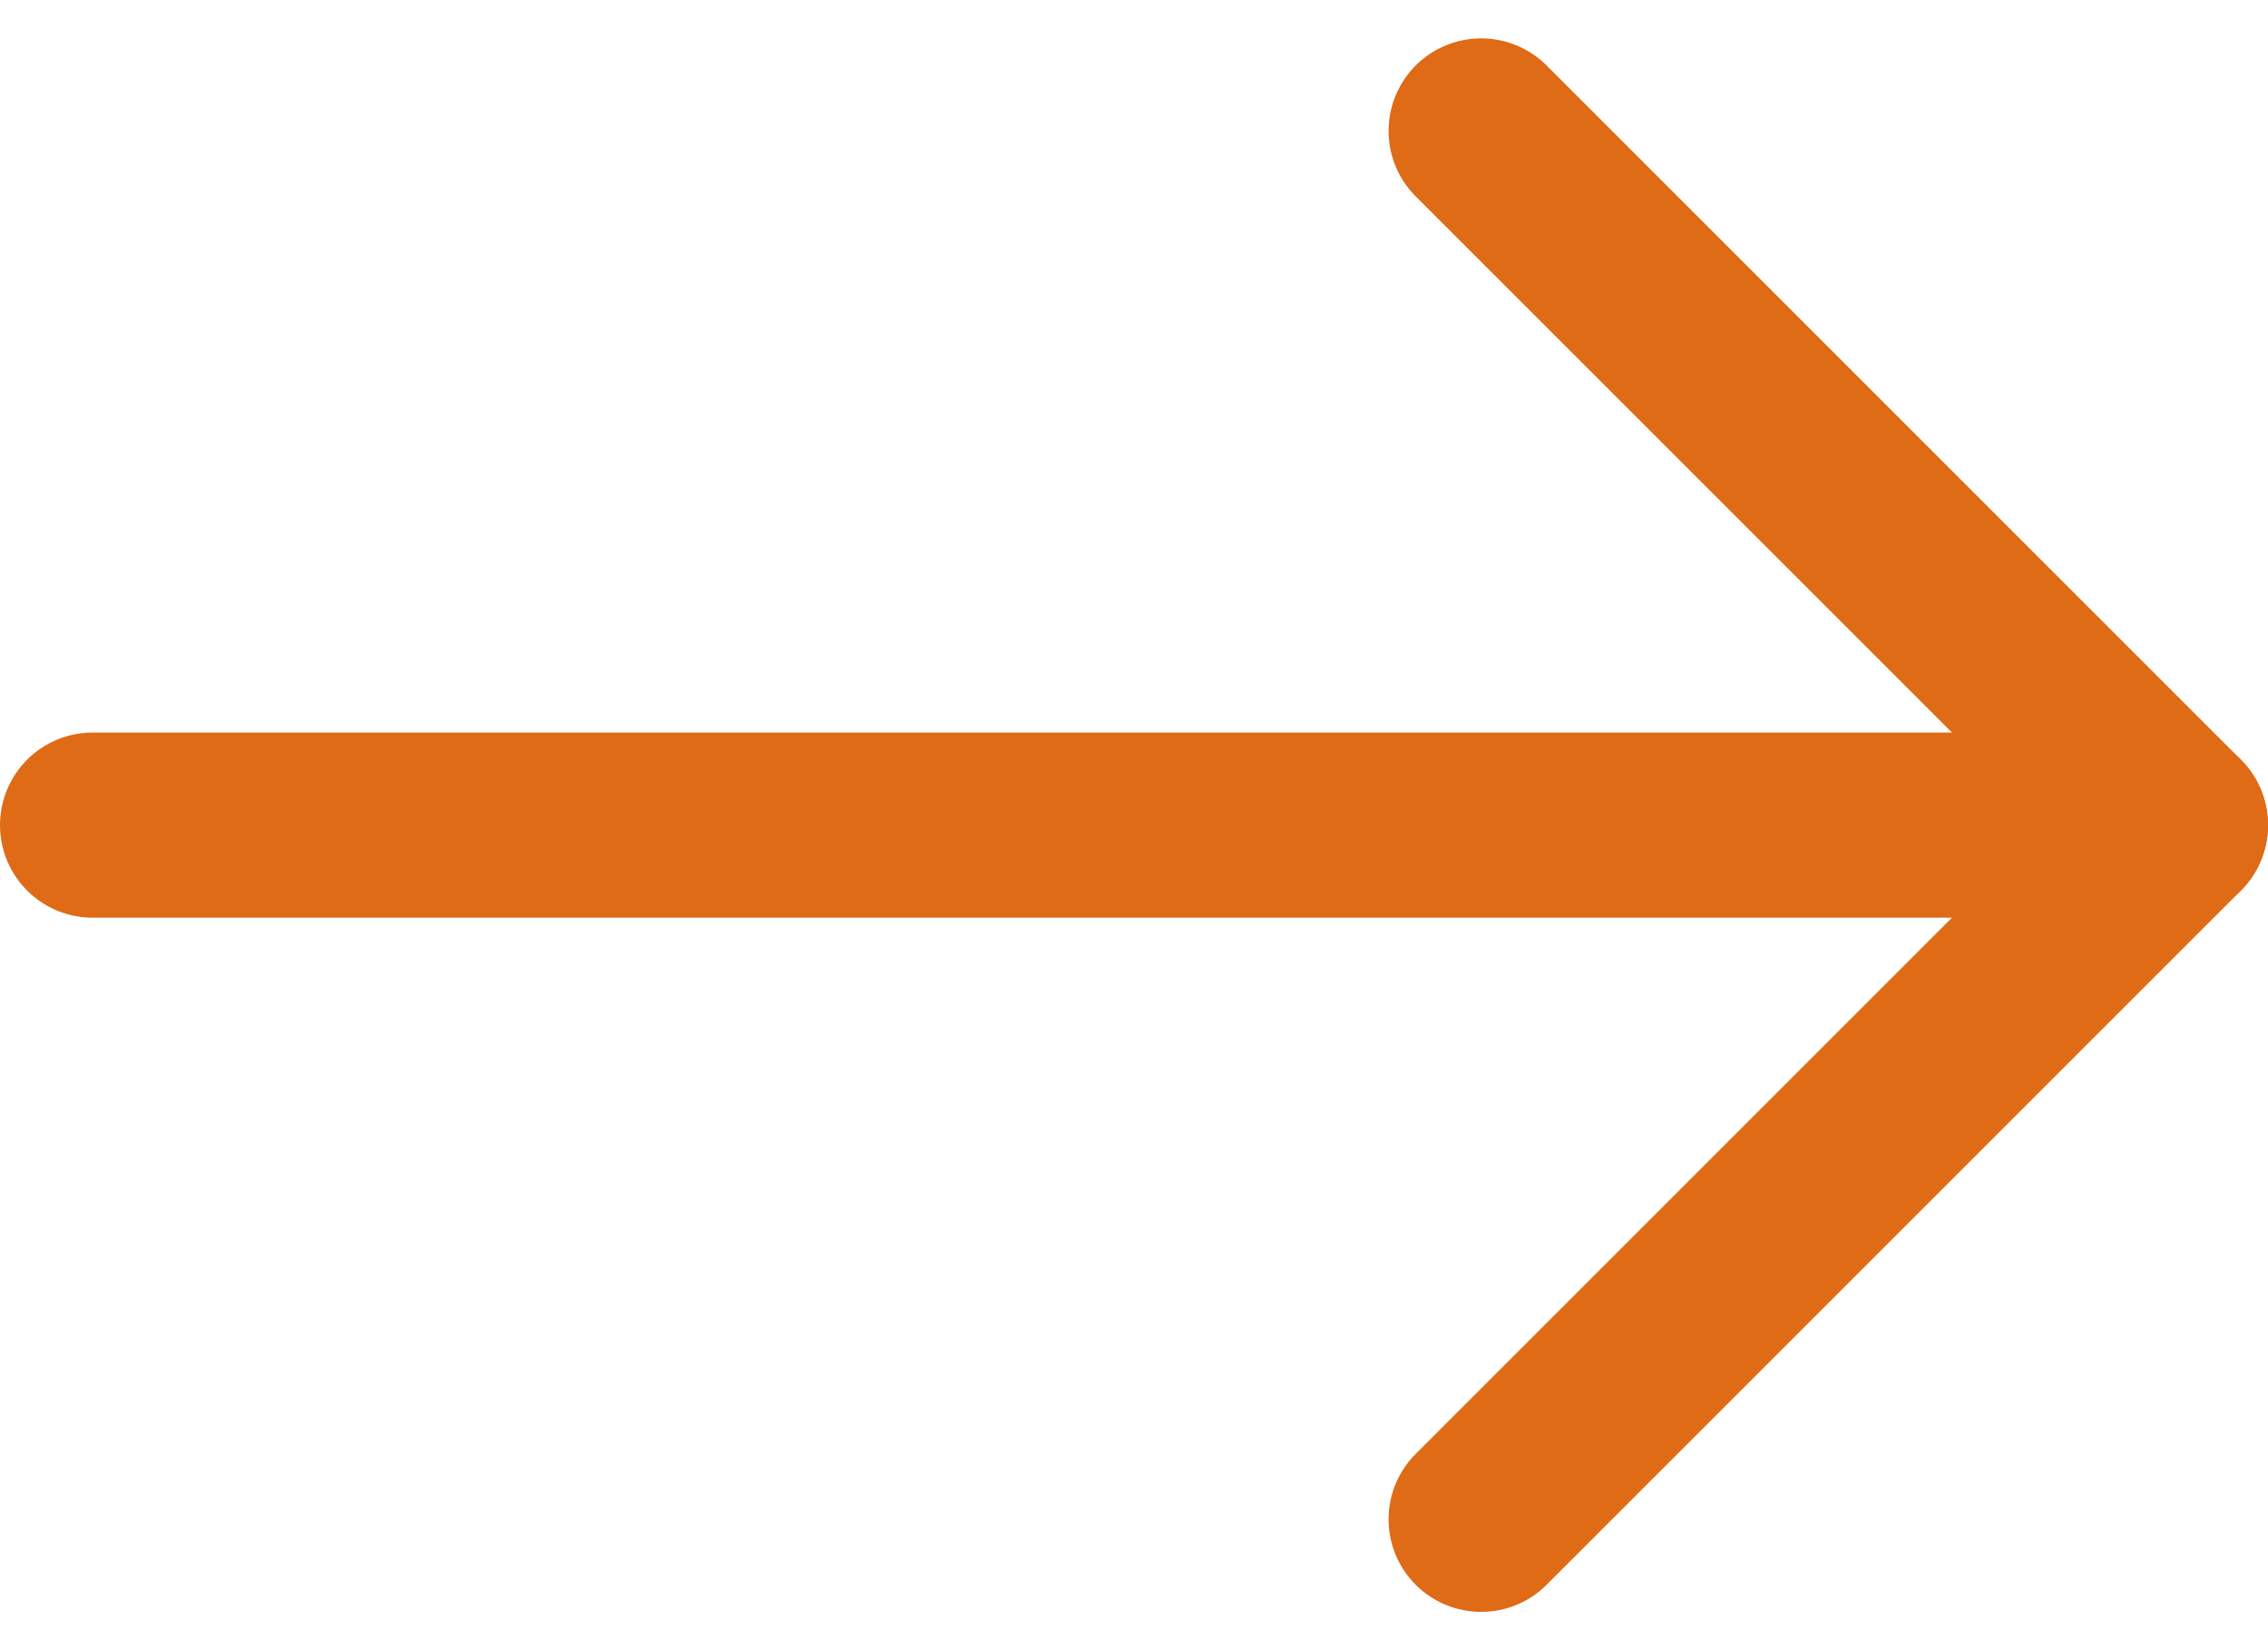
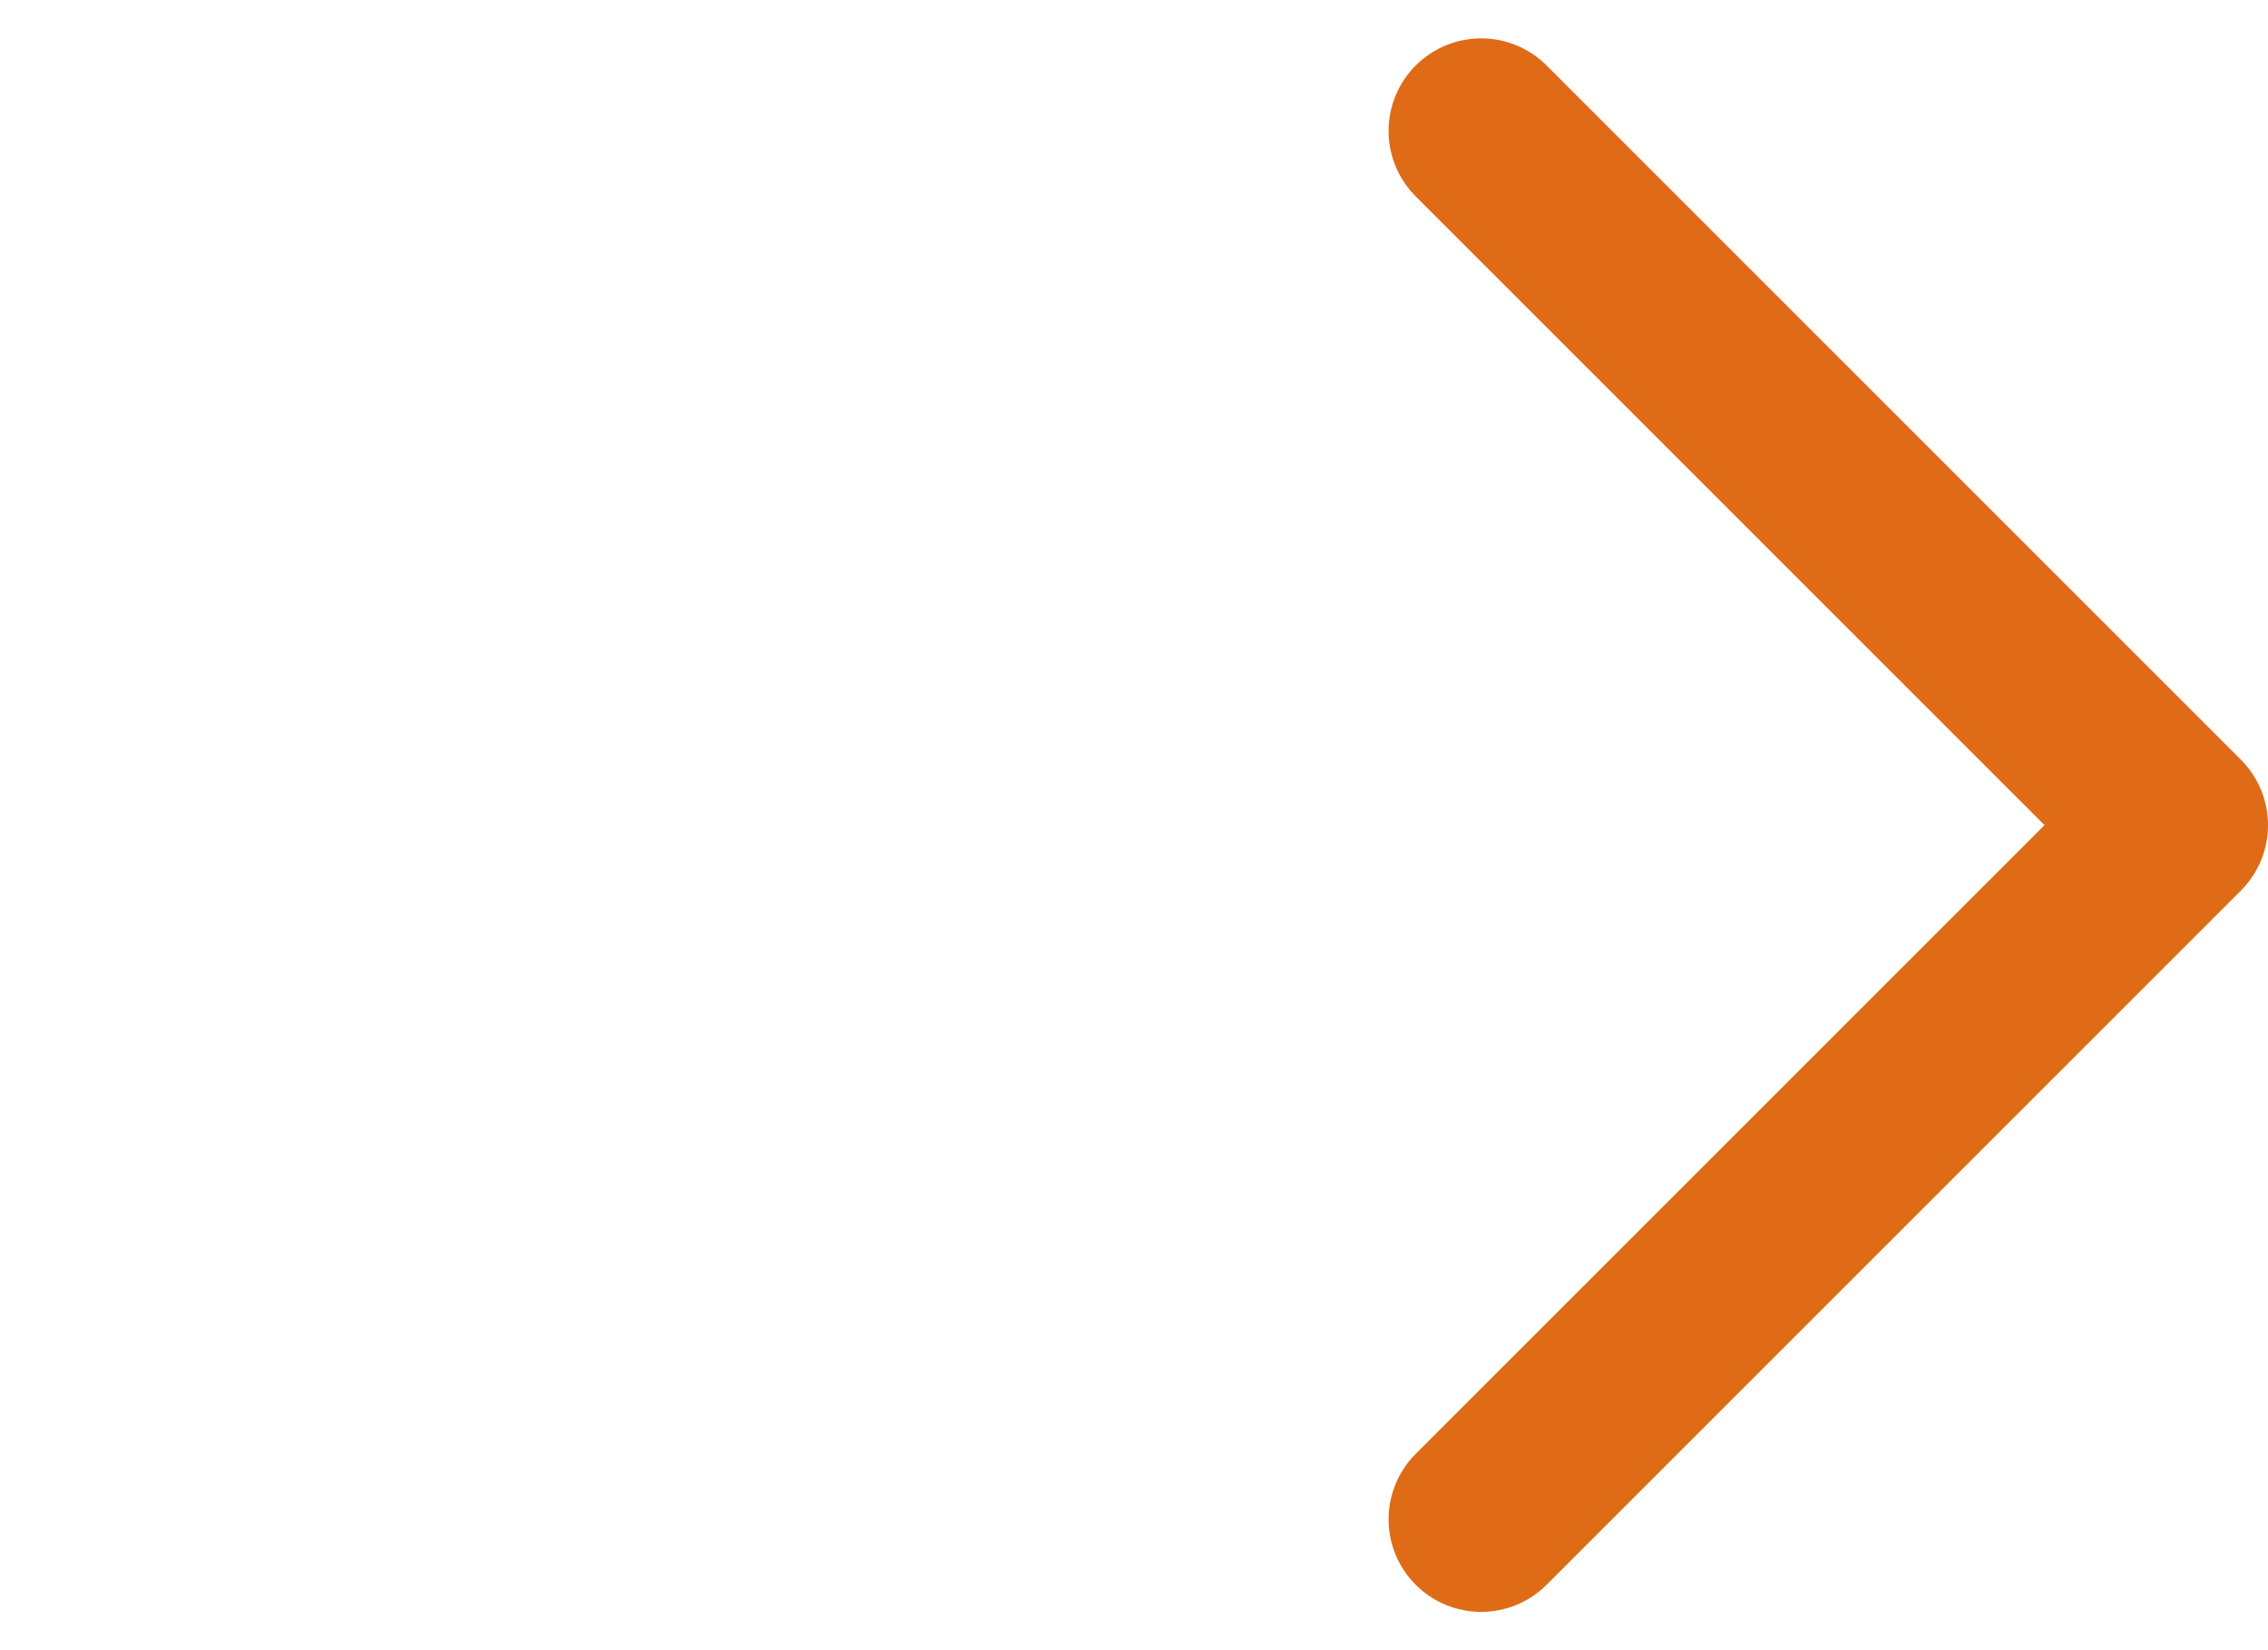
<svg xmlns="http://www.w3.org/2000/svg" width="49" height="35.657" viewBox="0 0 49 35.657">
  <g id="Group_2960" data-name="Group 2960" transform="translate(-1748 -2997.171)">
-     <line id="Line_56" data-name="Line 56" x2="45" transform="translate(1750 3015)" fill="none" stroke="#DF6B17" stroke-linecap="round" stroke-width="4" />
    <path id="Path_4547" data-name="Path 4547" d="M1770,2970l15,15-15,15" transform="translate(10 30)" fill="none" stroke="#DF6B17" stroke-linecap="round" stroke-linejoin="round" stroke-width="4" />
  </g>
</svg>